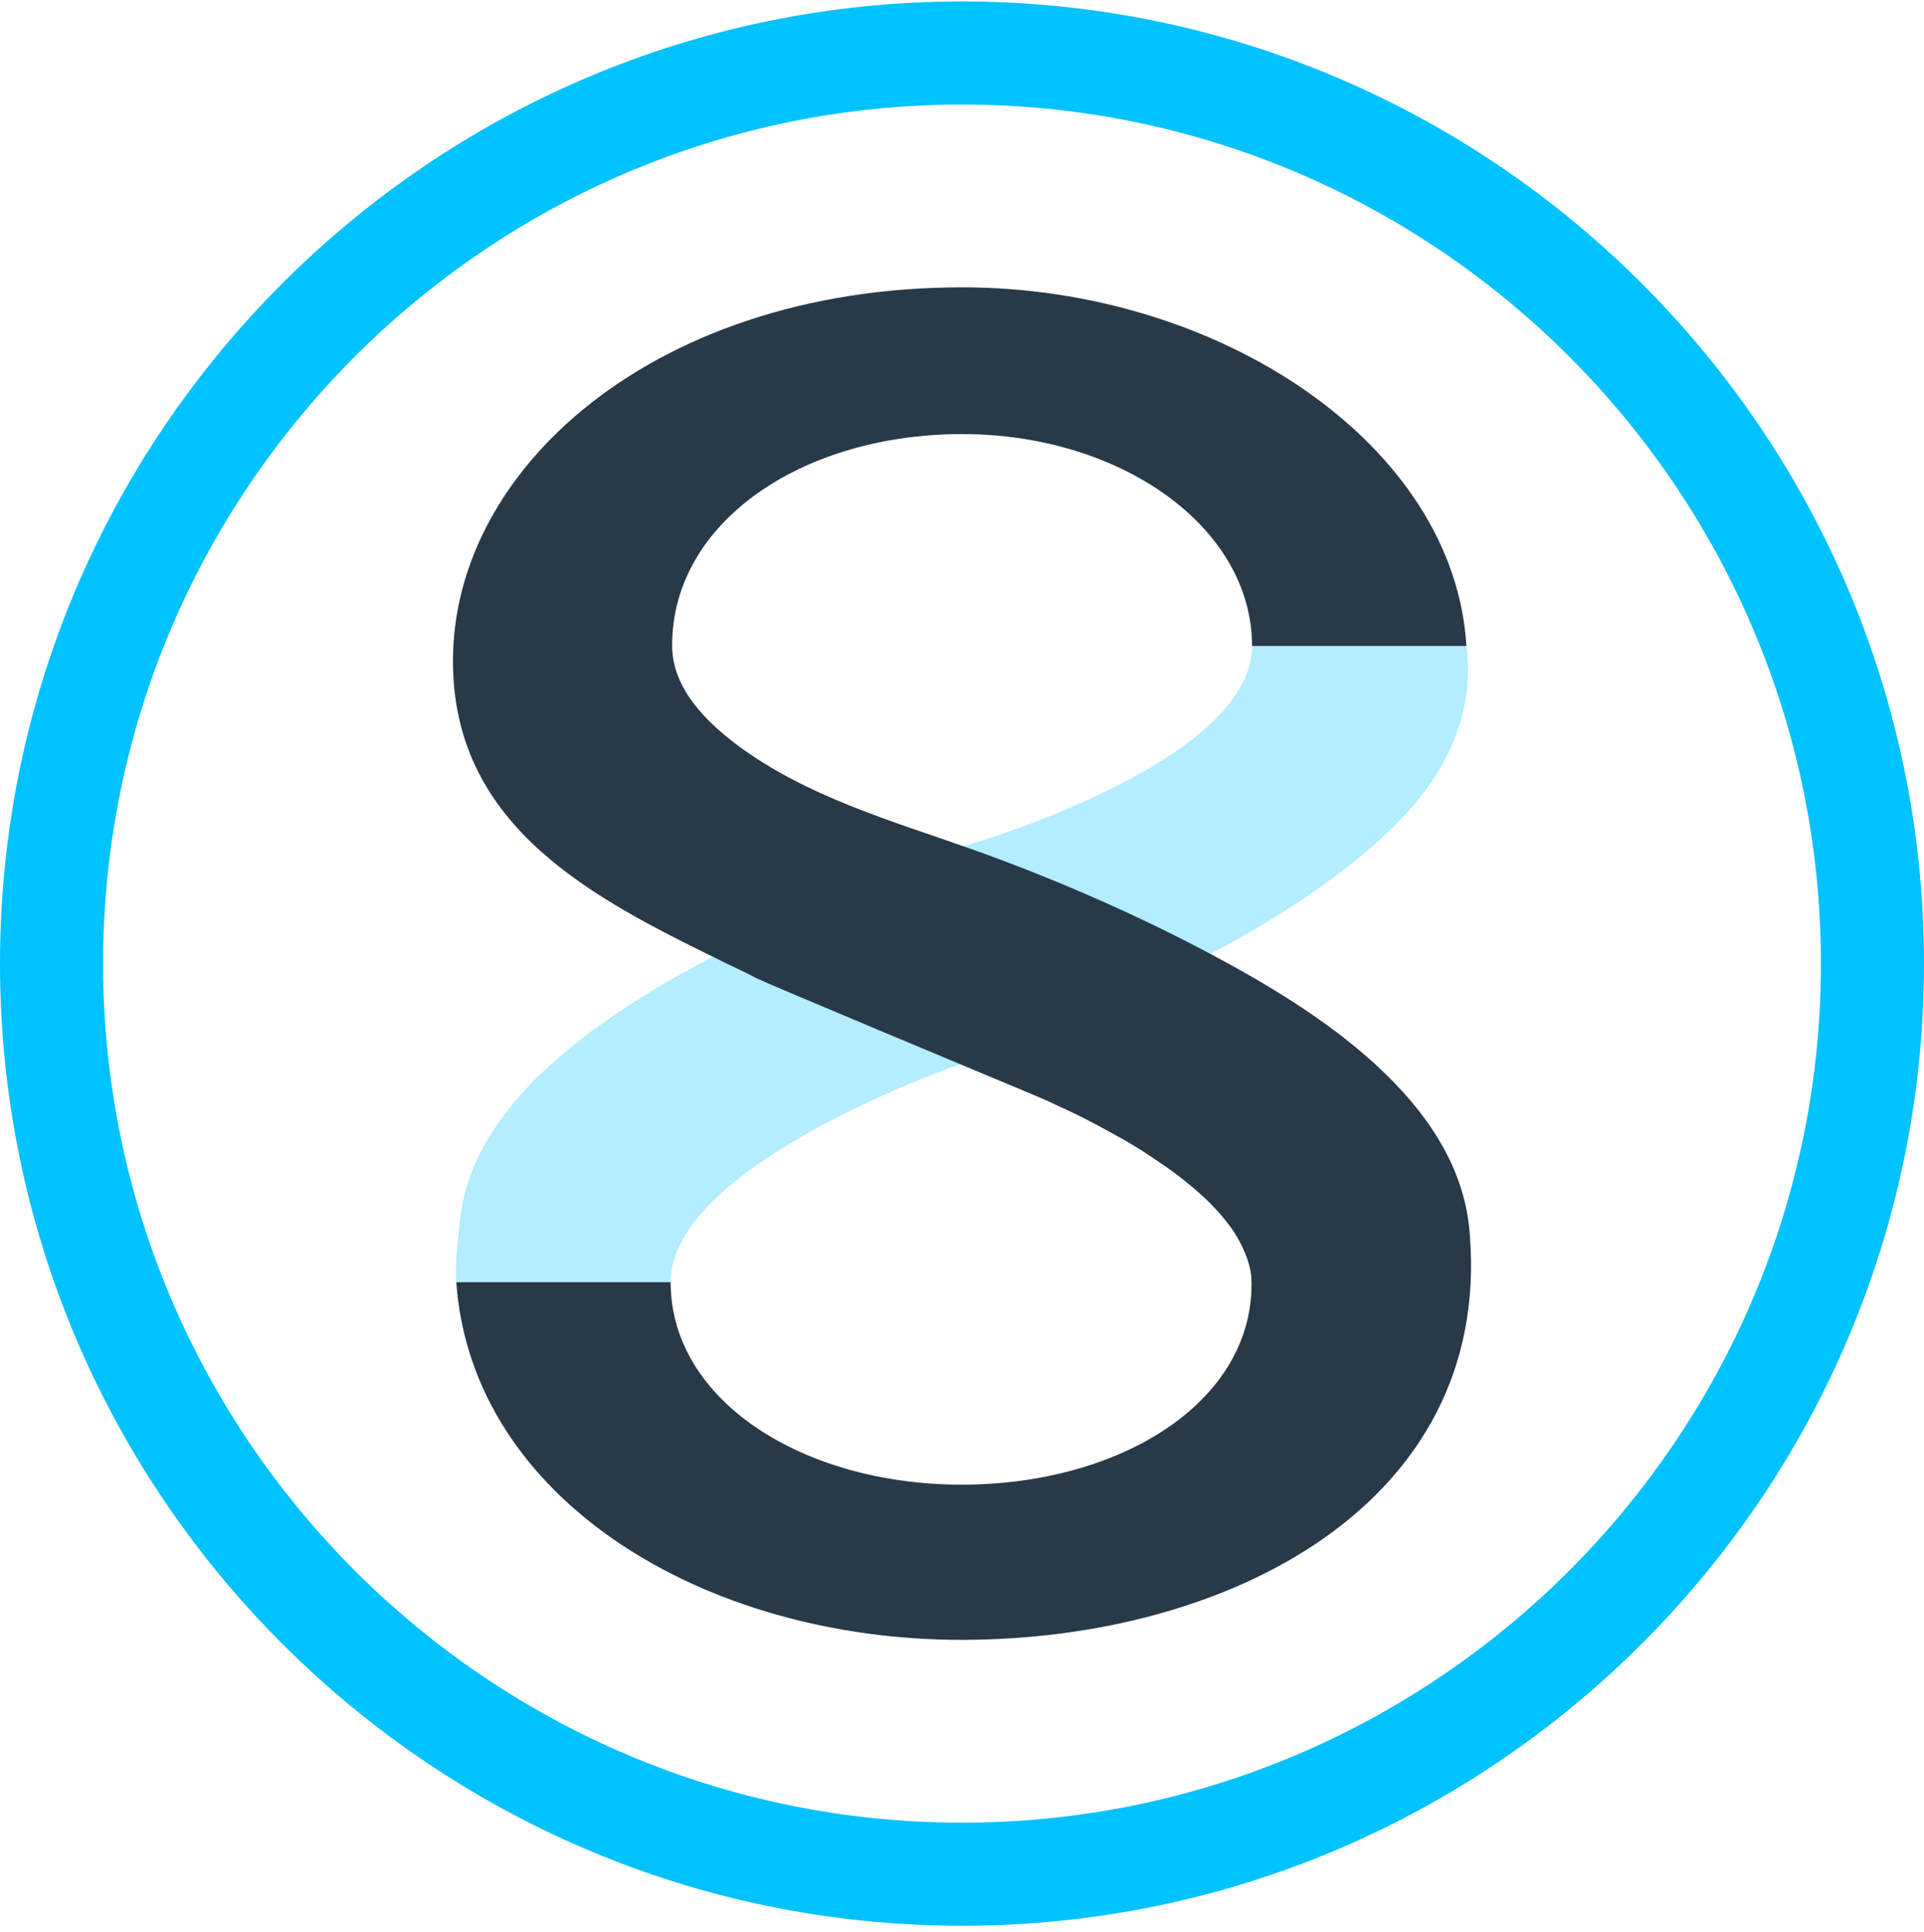
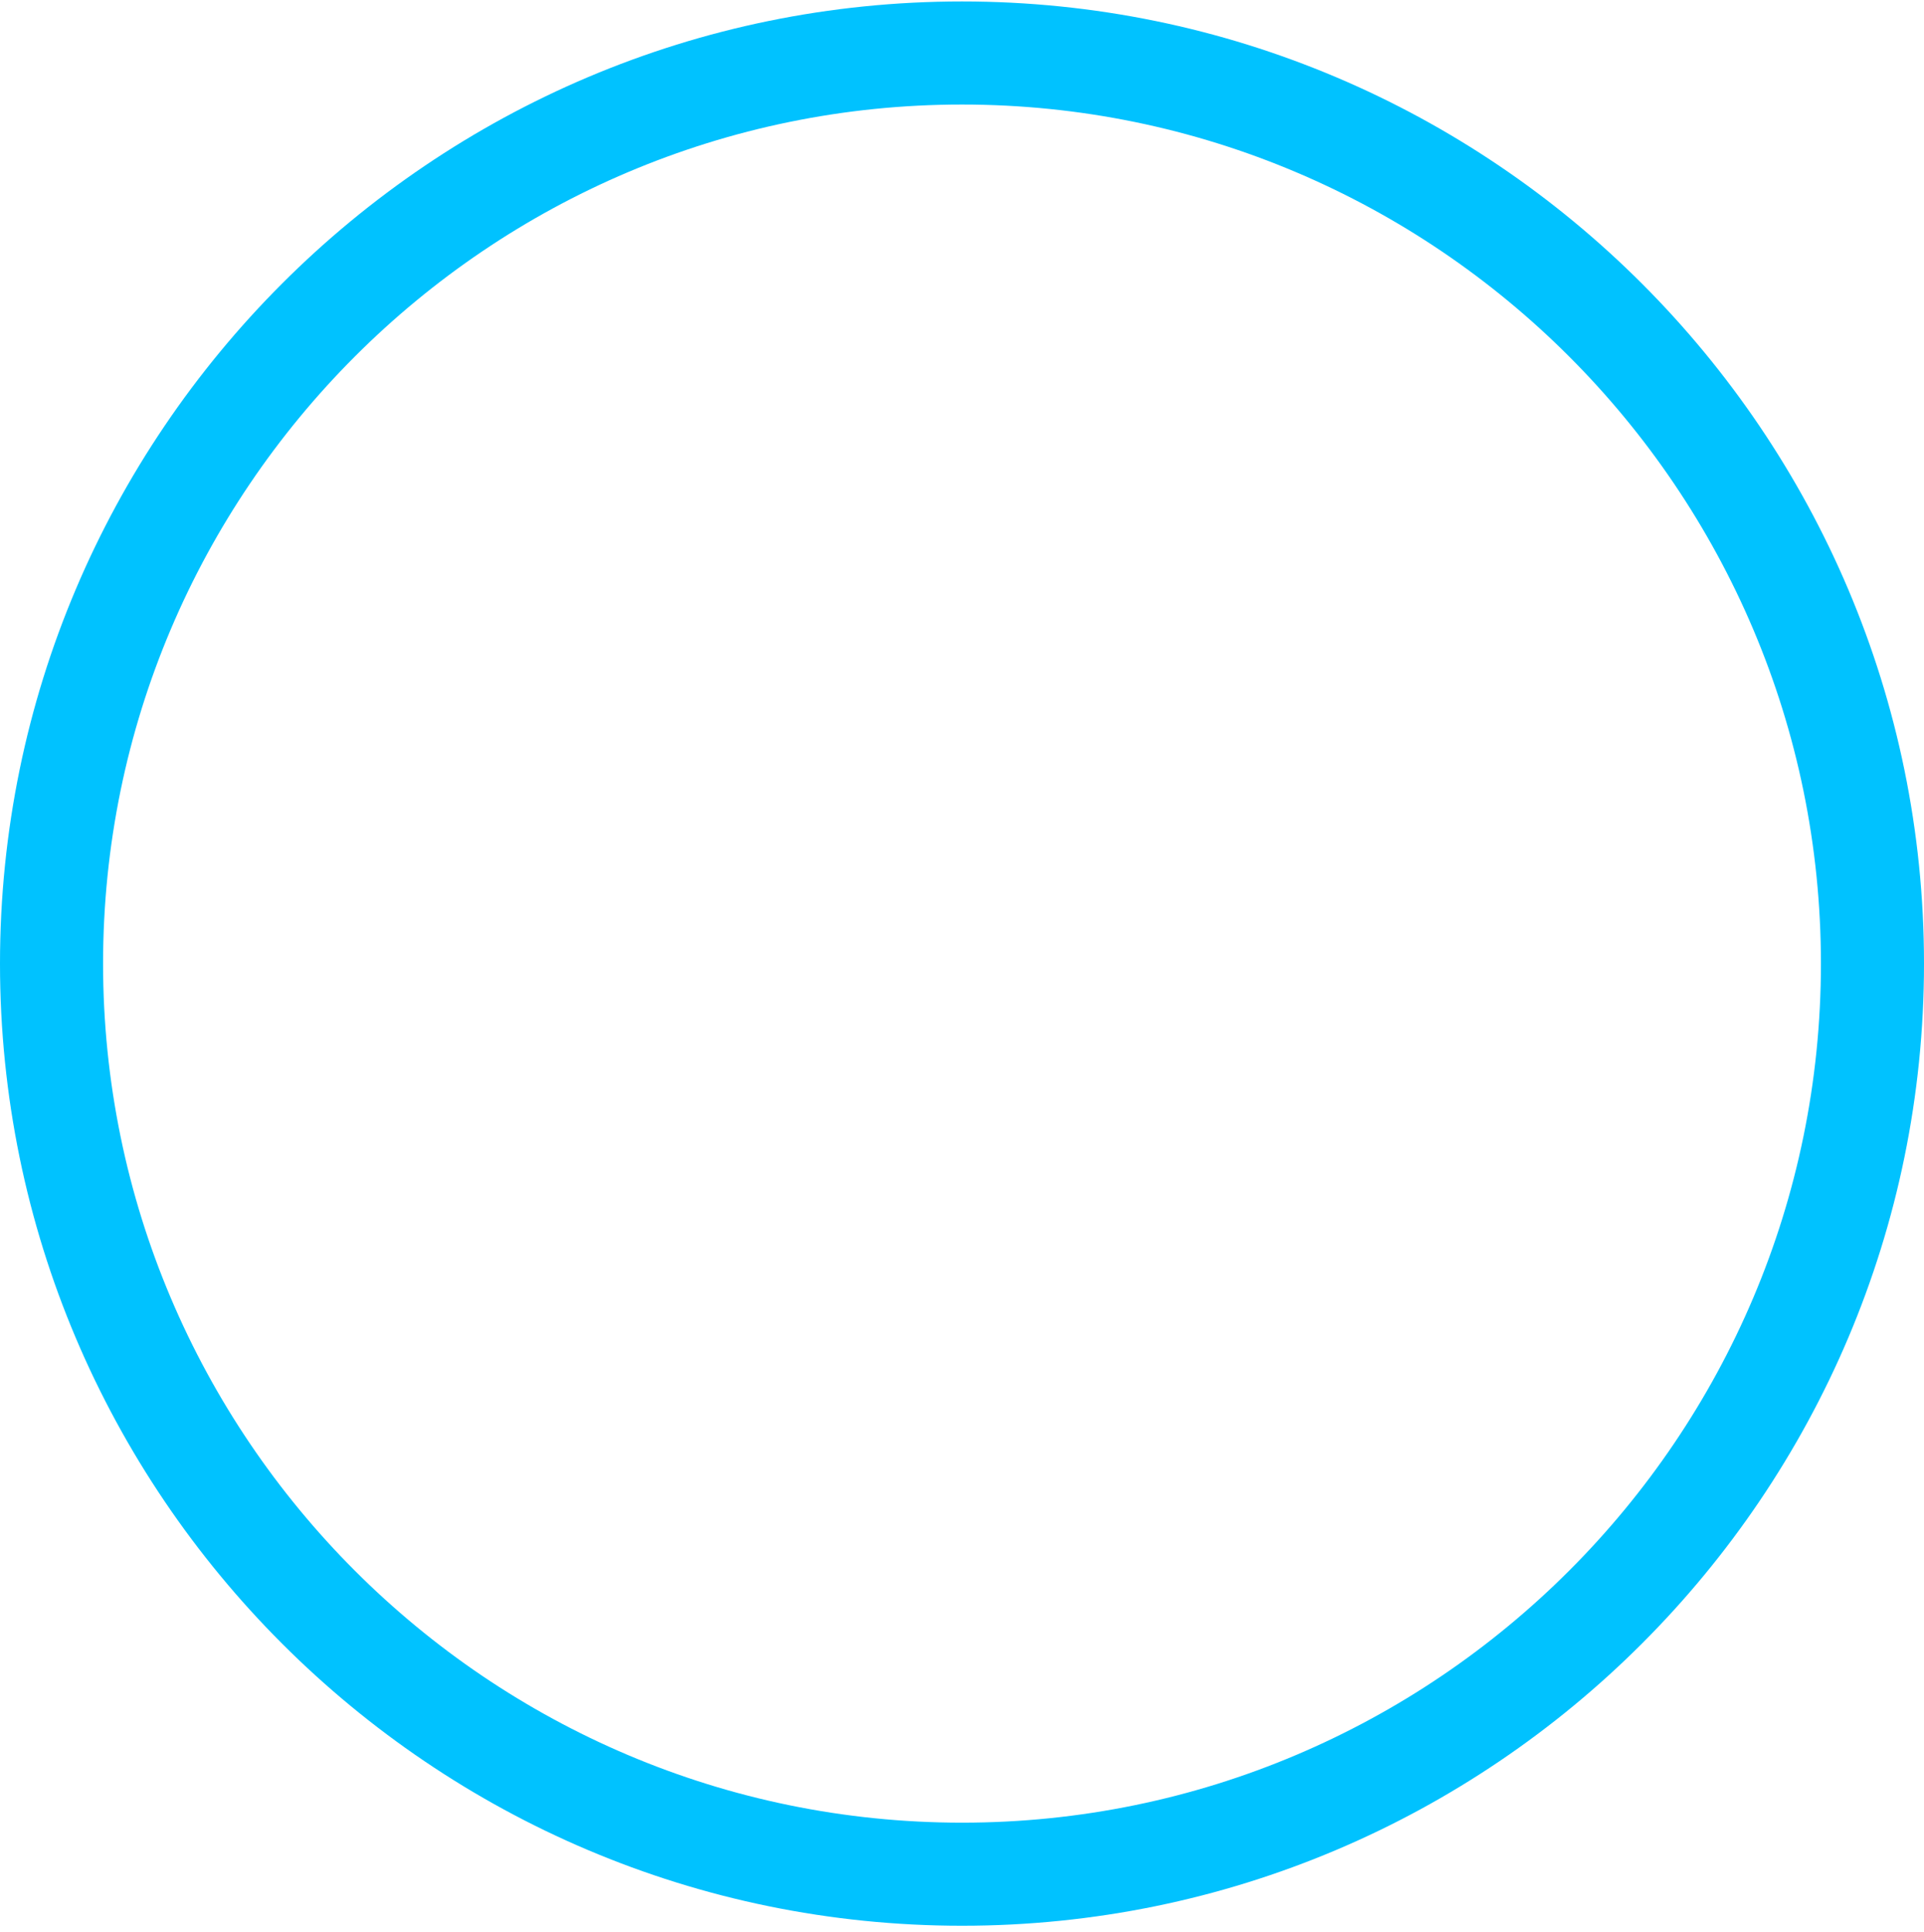
<svg xmlns="http://www.w3.org/2000/svg" width="246" height="247" viewBox="0 0 246 247" fill="none">
-   <path d="M187.491 82.582H182.086H160.083C160.083 97.717 122.946 108.273 122.946 108.273L90.96 122.39C74.68 130.975 60.181 141.849 58.782 156.221C58.528 158.764 58.147 161.626 58.337 163.915H85.745C85.745 148.78 122.882 135.999 122.882 135.999L154.869 121.881C161.737 118.257 168.414 114.123 174.328 109.163C182.531 102.422 188.89 93.774 187.491 82.582Z" fill="#00C2FF" fill-opacity="0.3" />
-   <path d="M175.919 136.126C169.56 130.275 161.674 125.633 154.997 122.072C145.204 116.857 134.712 112.279 124.156 108.527C113.917 104.902 103.171 101.85 94.331 95.3C90.261 92.248 85.937 87.987 85.937 82.518C85.937 66.684 102.662 55.492 123.011 55.492C143.297 55.492 160.085 67.383 160.085 82.582H187.493C185.966 56.891 156.015 36.732 123.011 36.732C82.758 36.732 55.986 61.279 58.021 87.287C59.547 107.064 77.543 115.649 93.25 123.344C94.459 123.916 95.667 124.488 96.875 125.124C98.719 126.015 125.873 137.334 126.445 137.588C127.208 137.906 133.186 140.386 134.139 140.831C135.157 141.34 136.238 141.785 137.255 142.294C138.337 142.803 139.418 143.375 140.499 143.947C141.58 144.52 142.661 145.155 143.742 145.728C144.823 146.364 145.904 147 146.921 147.699C147.939 148.399 148.956 149.034 149.974 149.798C150.928 150.497 151.881 151.26 152.772 152.023C153.662 152.786 154.489 153.55 155.252 154.376C156.015 155.139 156.651 155.966 157.287 156.793C157.859 157.556 158.368 158.446 158.813 159.336C159.194 160.163 159.576 161.053 159.767 161.944C159.958 162.643 160.021 163.406 160.021 164.169C160.021 179.304 143.233 189.797 122.947 189.797C102.662 189.797 85.746 179.05 85.746 163.915H58.339C60.31 191.641 89.944 209.637 122.947 209.637C157.16 209.637 190.608 192.213 187.938 157.937C187.365 149.225 182.405 142.103 175.919 136.126Z" fill="#283948" />
  <path d="M122.999 246.185C55.177 246.185 0 191.01 0 123.186C0 55.363 55.177 0.186 122.999 0.186C190.823 0.186 246 55.363 246 123.186C246 191.01 190.823 246.185 122.999 246.185ZM122.999 13.364C62.444 13.364 13.179 62.63 13.179 123.186C13.179 183.742 62.444 233.007 122.999 233.007C183.556 233.007 232.821 183.742 232.821 123.186C232.821 62.63 183.556 13.364 122.999 13.364Z" fill="#00C2FF" />
</svg>